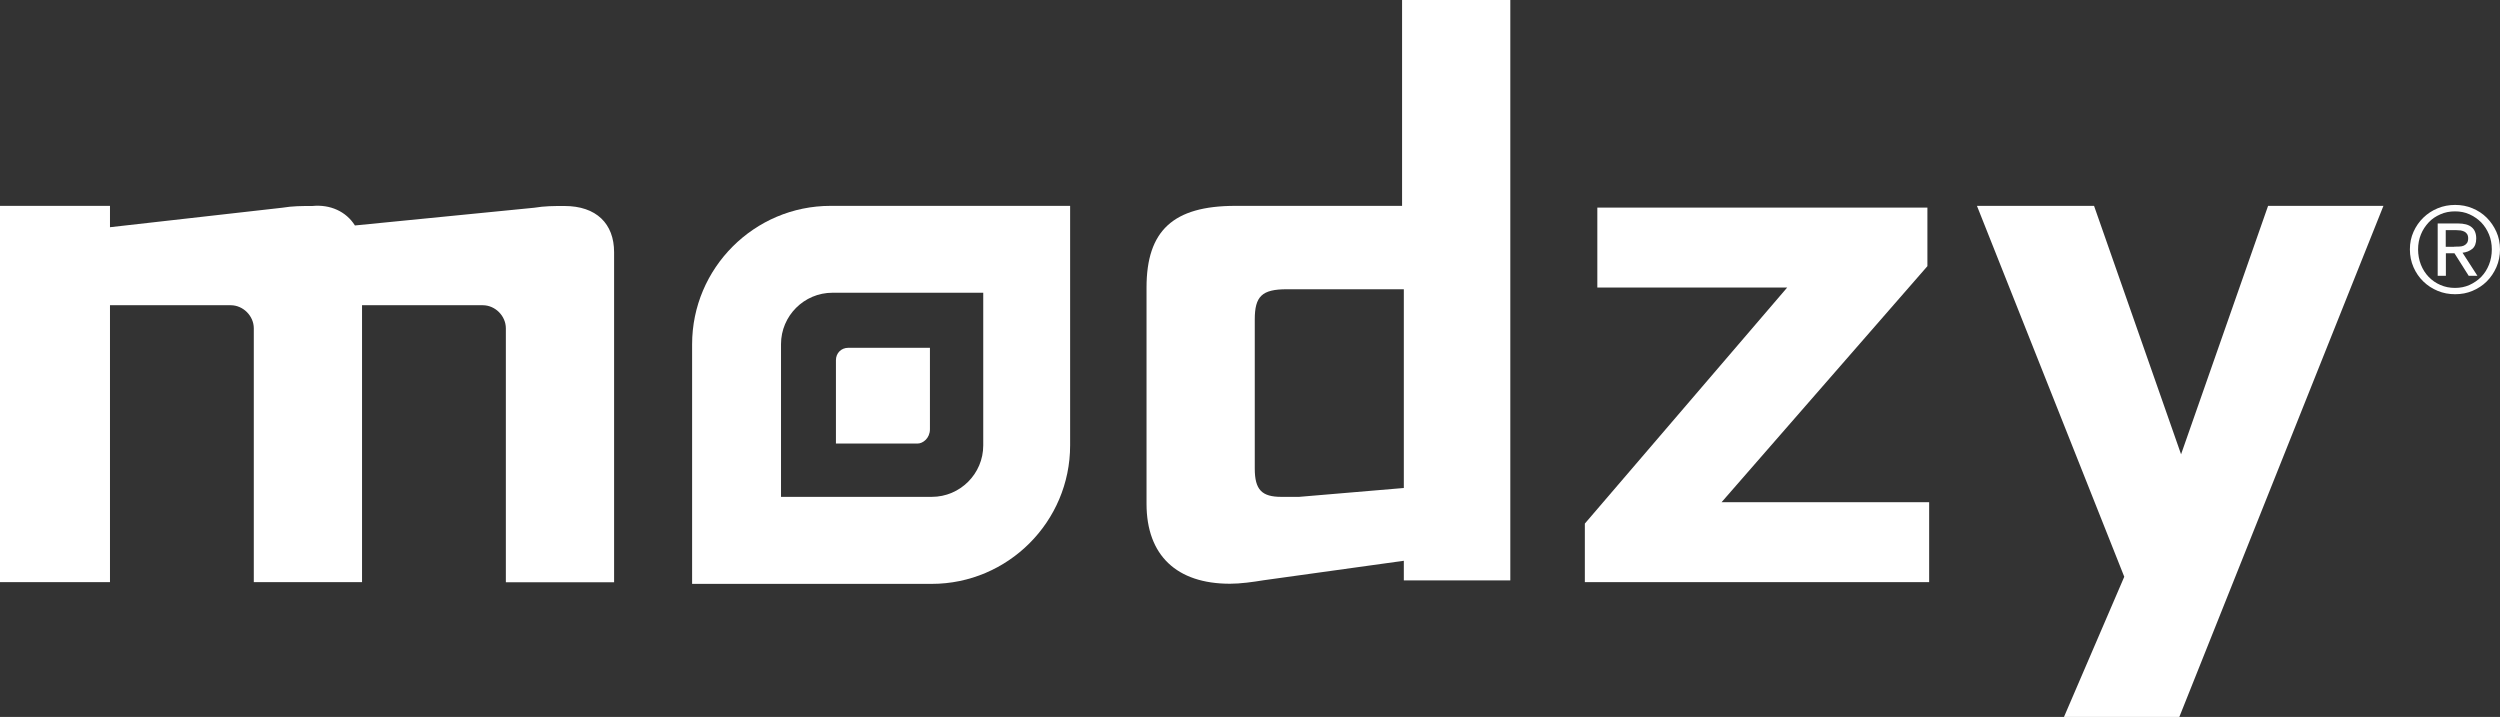
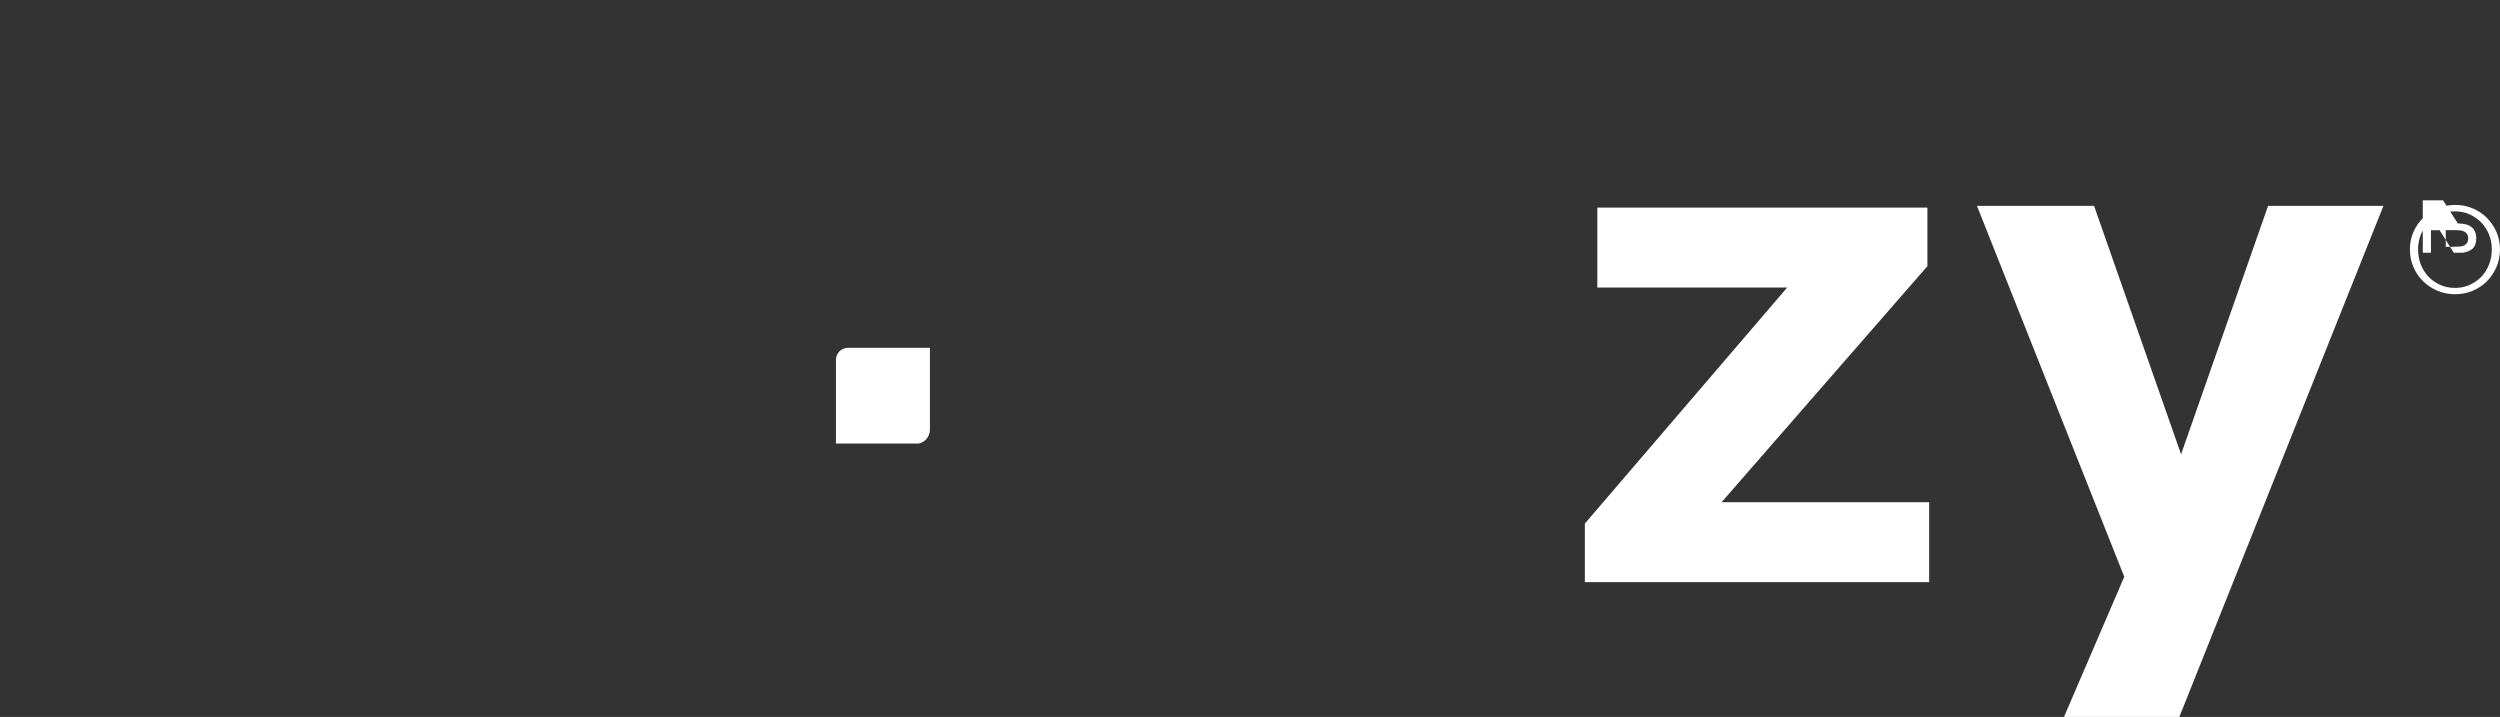
<svg xmlns="http://www.w3.org/2000/svg" id="uuid-11fd7223-a731-4a71-b1d5-03b9c820094a" viewBox="0 0 186.17 53.39">
  <rect x="0" y="0" width="186.17" height="53.39" fill="#333333" stroke="none" />
  <g id="uuid-420f9eca-c366-4862-86b1-6221f8db4af0">
    <g>
-       <path d="M37.67,43.22V24.45c0-.92-.79-1.72-1.72-1.72h-8.99v20.62h-8.06V24.45c0-.92-.79-1.72-1.72-1.72H8.19v20.62H0V15.33H8.19v1.59l12.82-1.45c.79-.13,1.45-.13,2.25-.13,1.32-.13,2.51,.4,3.17,1.45l13.35-1.32c.79-.13,1.45-.13,2.25-.13,2.38,0,3.7,1.32,3.7,3.44v24.58h-8.06v-.13" style="fill:#fff;" />
      <path d="M118.02,43.35v-4.36l15.07-17.58h-14.14v-5.95h24.58v4.36l-15.33,17.58h15.46v5.95h-25.64" style="fill:#fff;" />
      <path d="M162.29,53.39h-8.59l4.49-10.44-10.97-27.62h8.72l6.48,18.5,6.48-18.5h8.59l-15.2,38.06" style="fill:#fff;" />
-       <path d="M73.22,33.17c0,2.11-1.72,3.83-3.83,3.83h-11.23v-11.37c0-2.11,1.72-3.83,3.83-3.83h11.23v11.37Zm-11.37-17.84c-5.68,0-10.31,4.63-10.31,10.31v17.84h17.84c5.68,0,10.31-4.63,10.31-10.31V15.33h-17.84" style="fill:#fff;" />
      <path d="M69.25,31.98v-6.08h-6.08c-.53,0-.92,.4-.92,.92v6.21h6.08c.4,0,.92-.4,.92-1.06q0,.13,0,0" style="fill:#fff;" />
-       <path d="M104.54,21.54h-8.72c-1.85,0-2.38,.53-2.38,2.25v11.1c0,1.59,.53,2.11,1.98,2.11h1.32l7.8-.66v-14.8Zm0,21.67v-1.45l-10.44,1.45c-.79,.13-1.72,.26-2.51,.26-3.96,0-6.21-2.11-6.21-5.95V21.41c0-4.23,1.98-6.08,6.61-6.08h12.42V0h8.06V43.22h-7.93" style="fill:#fff;" />
-       <path d="M182.76,18.37c.14,0,.27,0,.39-.01,.12,0,.23-.03,.33-.07,.09-.04,.17-.11,.23-.19s.09-.21,.09-.36c0-.13-.03-.23-.08-.31s-.12-.14-.2-.18-.17-.07-.28-.09c-.1-.01-.21-.02-.31-.02h-.8v1.24h.63Zm.27-1.73c.46,0,.81,.09,1.03,.28,.22,.18,.34,.46,.34,.84,0,.35-.1,.61-.29,.77-.2,.16-.44,.26-.73,.29l1.11,1.72h-.65l-1.06-1.68h-.64v1.68h-.61v-3.9h1.51Zm-2.75,3.07c.14,.35,.33,.65,.58,.91s.54,.46,.87,.6c.34,.15,.7,.22,1.09,.22s.75-.07,1.08-.22,.62-.35,.87-.6c.25-.26,.44-.56,.58-.91,.14-.35,.21-.73,.21-1.14s-.07-.77-.21-1.11c-.14-.34-.33-.64-.58-.9-.25-.25-.54-.45-.87-.6s-.69-.22-1.08-.22-.76,.07-1.09,.22c-.34,.15-.63,.34-.87,.6s-.44,.55-.58,.9c-.14,.34-.21,.72-.21,1.11s.07,.79,.21,1.14Zm-.55-2.45c.18-.4,.42-.75,.73-1.05,.31-.3,.66-.53,1.07-.7,.41-.17,.84-.25,1.3-.25s.89,.08,1.29,.25c.41,.17,.76,.4,1.06,.7,.3,.3,.54,.65,.72,1.05,.18,.4,.27,.84,.27,1.31s-.09,.92-.27,1.33c-.18,.41-.42,.76-.72,1.06-.3,.3-.66,.53-1.06,.7-.4,.17-.83,.25-1.29,.25s-.89-.08-1.3-.25c-.41-.17-.76-.4-1.07-.7-.31-.3-.55-.65-.73-1.06-.18-.41-.27-.85-.27-1.33s.09-.91,.27-1.31" style="fill:#fff;" />
+       <path d="M182.76,18.37c.14,0,.27,0,.39-.01,.12,0,.23-.03,.33-.07,.09-.04,.17-.11,.23-.19s.09-.21,.09-.36c0-.13-.03-.23-.08-.31s-.12-.14-.2-.18-.17-.07-.28-.09c-.1-.01-.21-.02-.31-.02h-.8v1.24h.63Zm.27-1.73c.46,0,.81,.09,1.03,.28,.22,.18,.34,.46,.34,.84,0,.35-.1,.61-.29,.77-.2,.16-.44,.26-.73,.29h-.65l-1.06-1.68h-.64v1.68h-.61v-3.9h1.51Zm-2.75,3.07c.14,.35,.33,.65,.58,.91s.54,.46,.87,.6c.34,.15,.7,.22,1.09,.22s.75-.07,1.08-.22,.62-.35,.87-.6c.25-.26,.44-.56,.58-.91,.14-.35,.21-.73,.21-1.14s-.07-.77-.21-1.11c-.14-.34-.33-.64-.58-.9-.25-.25-.54-.45-.87-.6s-.69-.22-1.08-.22-.76,.07-1.09,.22c-.34,.15-.63,.34-.87,.6s-.44,.55-.58,.9c-.14,.34-.21,.72-.21,1.11s.07,.79,.21,1.14Zm-.55-2.45c.18-.4,.42-.75,.73-1.05,.31-.3,.66-.53,1.07-.7,.41-.17,.84-.25,1.3-.25s.89,.08,1.29,.25c.41,.17,.76,.4,1.06,.7,.3,.3,.54,.65,.72,1.05,.18,.4,.27,.84,.27,1.31s-.09,.92-.27,1.33c-.18,.41-.42,.76-.72,1.06-.3,.3-.66,.53-1.06,.7-.4,.17-.83,.25-1.29,.25s-.89-.08-1.3-.25c-.41-.17-.76-.4-1.07-.7-.31-.3-.55-.65-.73-1.06-.18-.41-.27-.85-.27-1.33s.09-.91,.27-1.31" style="fill:#fff;" />
    </g>
  </g>
</svg>